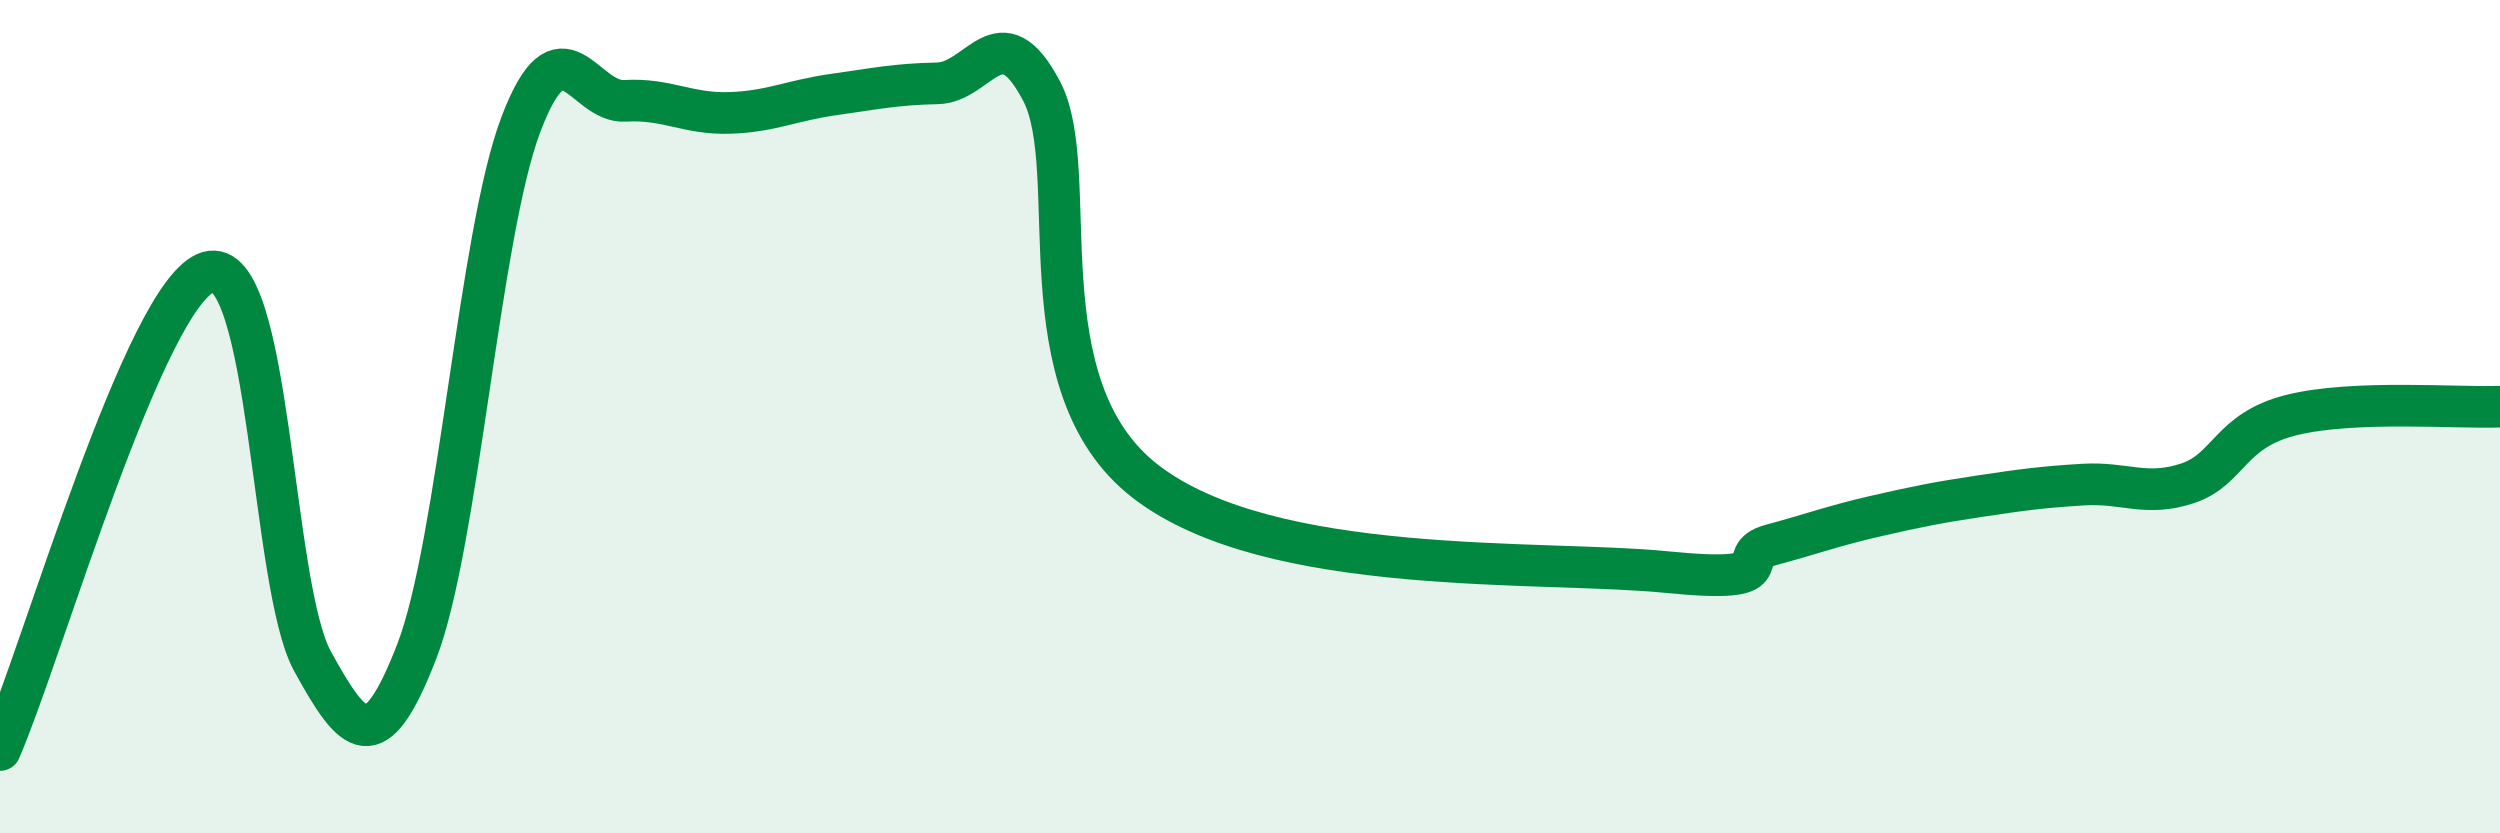
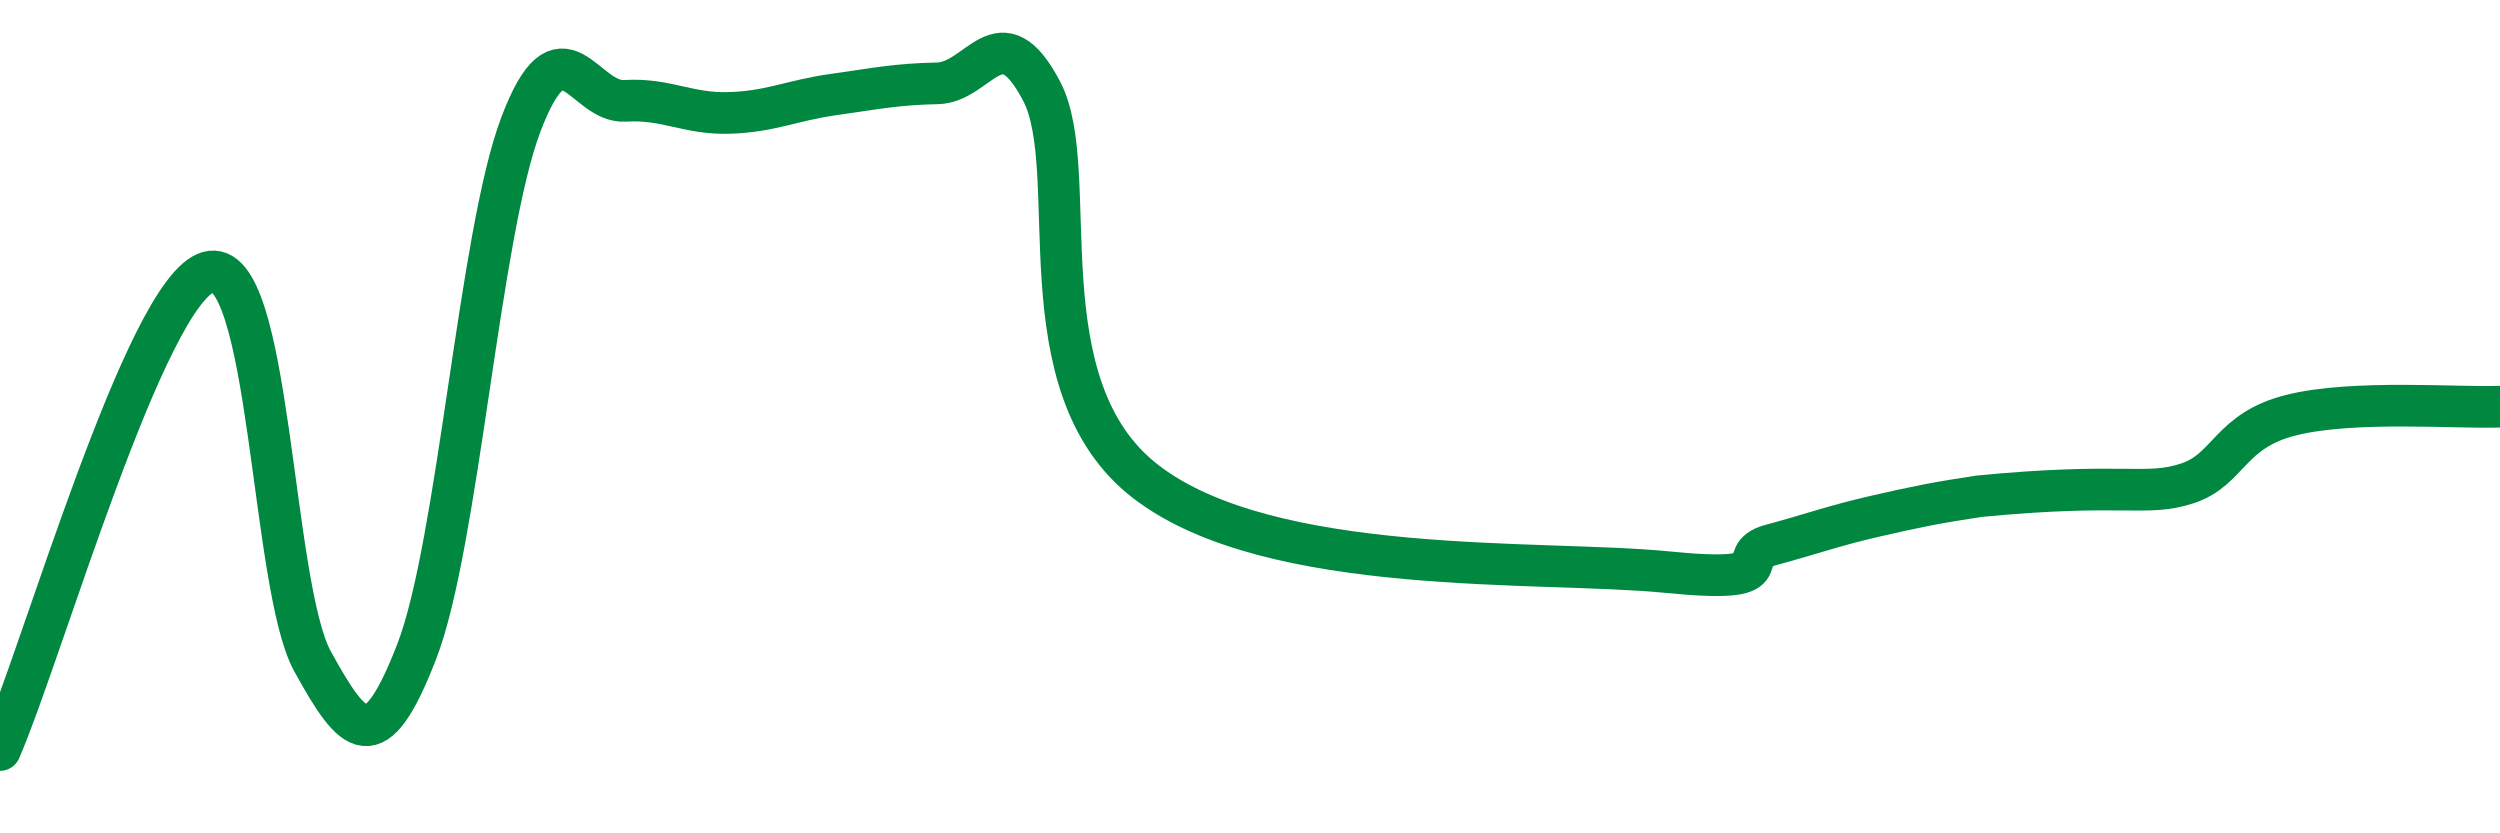
<svg xmlns="http://www.w3.org/2000/svg" width="60" height="20" viewBox="0 0 60 20">
-   <path d="M 0,18 C 1,15.71 3.5,6.96 5,6.53 C 6.5,6.1 6.5,14.05 7.5,15.87 C 8.5,17.69 9,18.22 10,15.64 C 11,13.06 11.5,5.63 12.5,2.99 C 13.5,0.35 14,2.48 15,2.42 C 16,2.36 16.5,2.74 17.5,2.71 C 18.5,2.68 19,2.41 20,2.27 C 21,2.13 21.5,2.02 22.5,2 C 23.5,1.98 24,0.28 25,2.19 C 26,4.1 24.5,9.25 27.5,11.56 C 30.5,13.87 37,13.43 40,13.73 C 43,14.03 41.5,13.35 42.5,13.08 C 43.5,12.81 44,12.62 45,12.39 C 46,12.16 46.5,12.06 47.5,11.91 C 48.5,11.76 49,11.69 50,11.63 C 51,11.57 51.5,11.93 52.5,11.6 C 53.5,11.27 53.5,10.33 55,9.96 C 56.5,9.59 59,9.8 60,9.76L60 20L0 20Z" fill="#008740" opacity="0.1" stroke-linecap="round" stroke-linejoin="round" />
-   <path d="M 0,18 C 1,15.71 3.5,6.96 5,6.53 C 6.5,6.1 6.5,14.05 7.5,15.87 C 8.5,17.69 9,18.22 10,15.64 C 11,13.06 11.5,5.63 12.5,2.99 C 13.5,0.35 14,2.48 15,2.42 C 16,2.36 16.5,2.74 17.5,2.71 C 18.5,2.68 19,2.41 20,2.27 C 21,2.13 21.5,2.02 22.5,2 C 23.5,1.98 24,0.28 25,2.19 C 26,4.1 24.5,9.25 27.5,11.56 C 30.5,13.87 37,13.43 40,13.73 C 43,14.03 41.5,13.35 42.5,13.08 C 43.5,12.81 44,12.62 45,12.39 C 46,12.16 46.5,12.06 47.5,11.91 C 48.5,11.76 49,11.69 50,11.63 C 51,11.57 51.5,11.93 52.5,11.6 C 53.5,11.27 53.5,10.33 55,9.96 C 56.5,9.59 59,9.8 60,9.76" stroke="#008740" stroke-width="1" fill="none" stroke-linecap="round" stroke-linejoin="round" />
+   <path d="M 0,18 C 1,15.71 3.5,6.96 5,6.53 C 6.5,6.1 6.5,14.05 7.5,15.87 C 8.5,17.69 9,18.22 10,15.64 C 11,13.06 11.5,5.63 12.5,2.99 C 13.5,0.35 14,2.48 15,2.42 C 16,2.36 16.5,2.74 17.5,2.71 C 18.5,2.68 19,2.41 20,2.27 C 21,2.13 21.5,2.02 22.5,2 C 23.5,1.98 24,0.28 25,2.19 C 26,4.1 24.5,9.25 27.5,11.56 C 30.5,13.87 37,13.43 40,13.73 C 43,14.03 41.5,13.35 42.5,13.08 C 43.5,12.81 44,12.62 45,12.39 C 46,12.16 46.5,12.06 47.5,11.91 C 51,11.57 51.5,11.93 52.5,11.6 C 53.5,11.27 53.5,10.33 55,9.96 C 56.5,9.59 59,9.8 60,9.76" stroke="#008740" stroke-width="1" fill="none" stroke-linecap="round" stroke-linejoin="round" />
</svg>